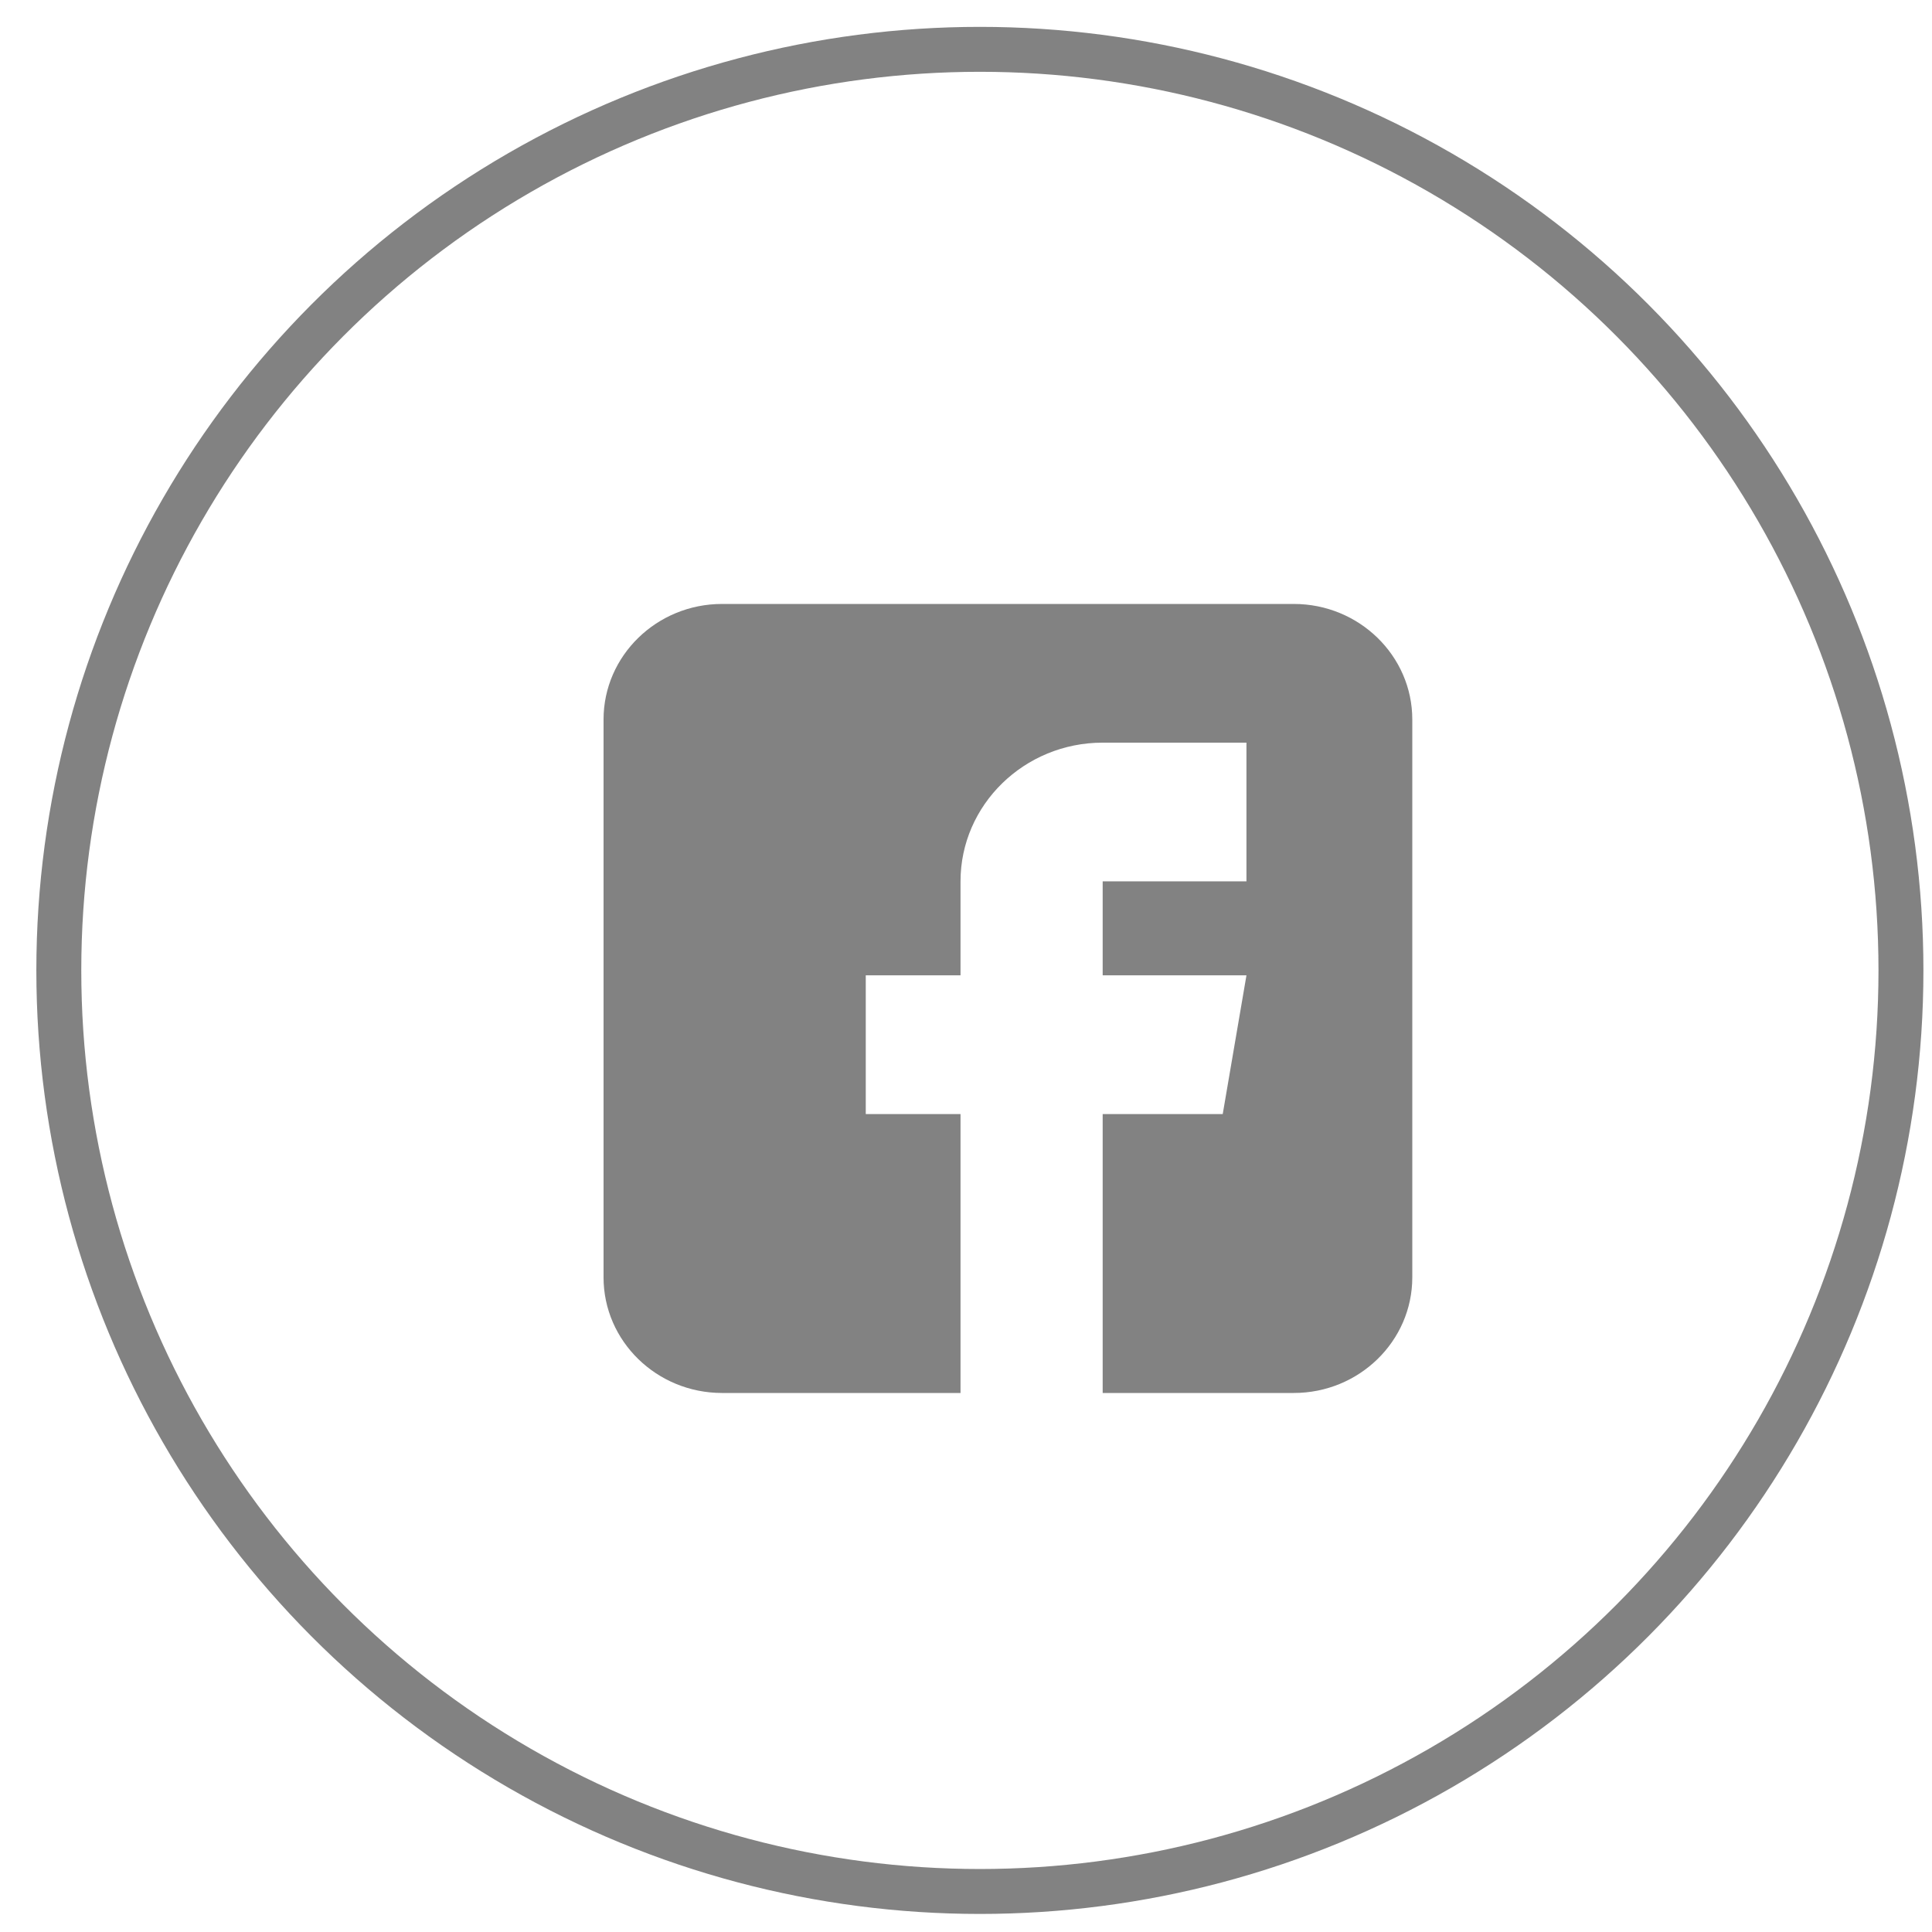
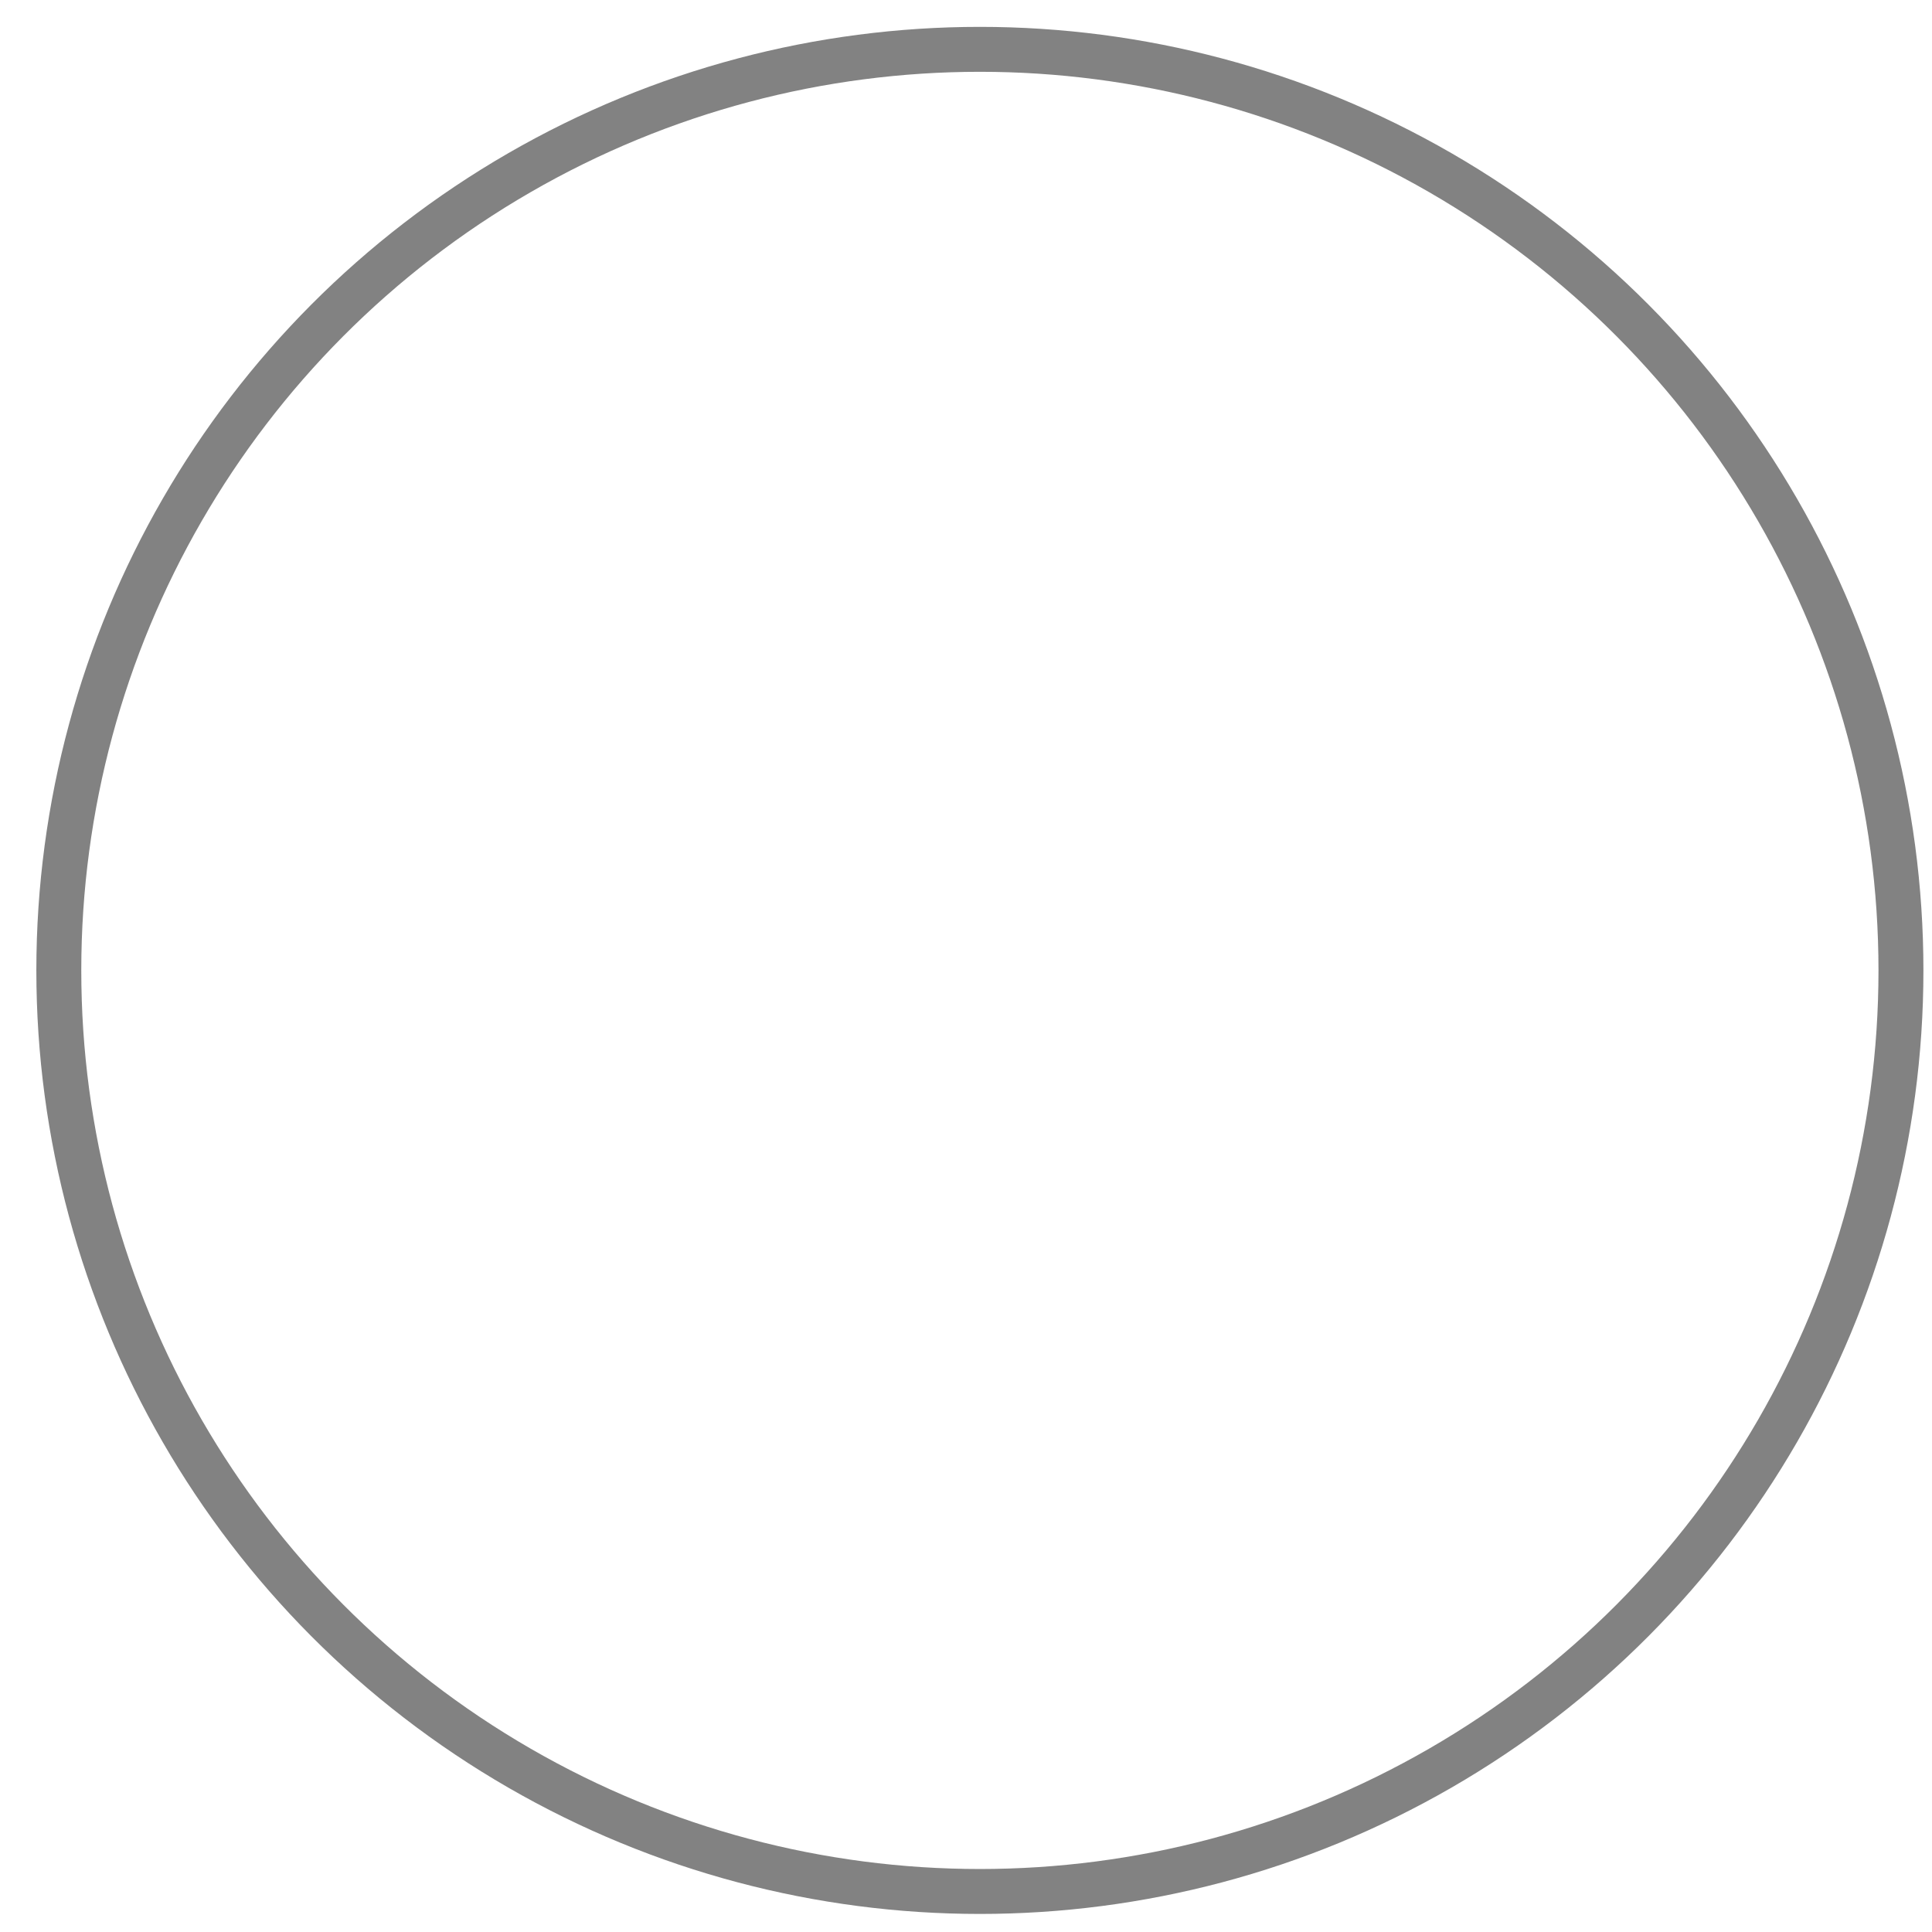
<svg xmlns="http://www.w3.org/2000/svg" width="43" height="43" viewBox="0 0 43 43" fill="none">
  <circle cx="21.809" cy="21.598" r="20.5" stroke="#828282" />
  <g clip-path="url(#clip0)">
-     <path d="M28.796 13.442H16.07C14.616 13.442 13.433 14.596 13.433 16.014V28.43C13.433 29.849 14.616 31.003 16.07 31.003H21.378V24.795H19.269V21.708H21.378V19.616C21.378 17.913 22.798 16.529 24.542 16.529H27.742V19.616H24.542V21.708H27.742L27.214 24.795H24.542V31.003H28.796C30.25 31.003 31.433 29.849 31.433 28.43V16.014C31.433 14.596 30.25 13.442 28.796 13.442Z" fill="#828282" />
+     <path d="M28.796 13.442H16.07C14.616 13.442 13.433 14.596 13.433 16.014V28.43C13.433 29.849 14.616 31.003 16.07 31.003H21.378V24.795H19.269V21.708H21.378V19.616C21.378 17.913 22.798 16.529 24.542 16.529H27.742V19.616H24.542V21.708H27.742L27.214 24.795H24.542V31.003C30.25 31.003 31.433 29.849 31.433 28.43V16.014C31.433 14.596 30.25 13.442 28.796 13.442Z" fill="#828282" />
  </g>
  <defs>
    <clipPath id="clip0">
-       <rect width="18" height="17.561" fill="white" transform="translate(13.433 13.442)" />
-     </clipPath>
+       </clipPath>
  </defs>
</svg>